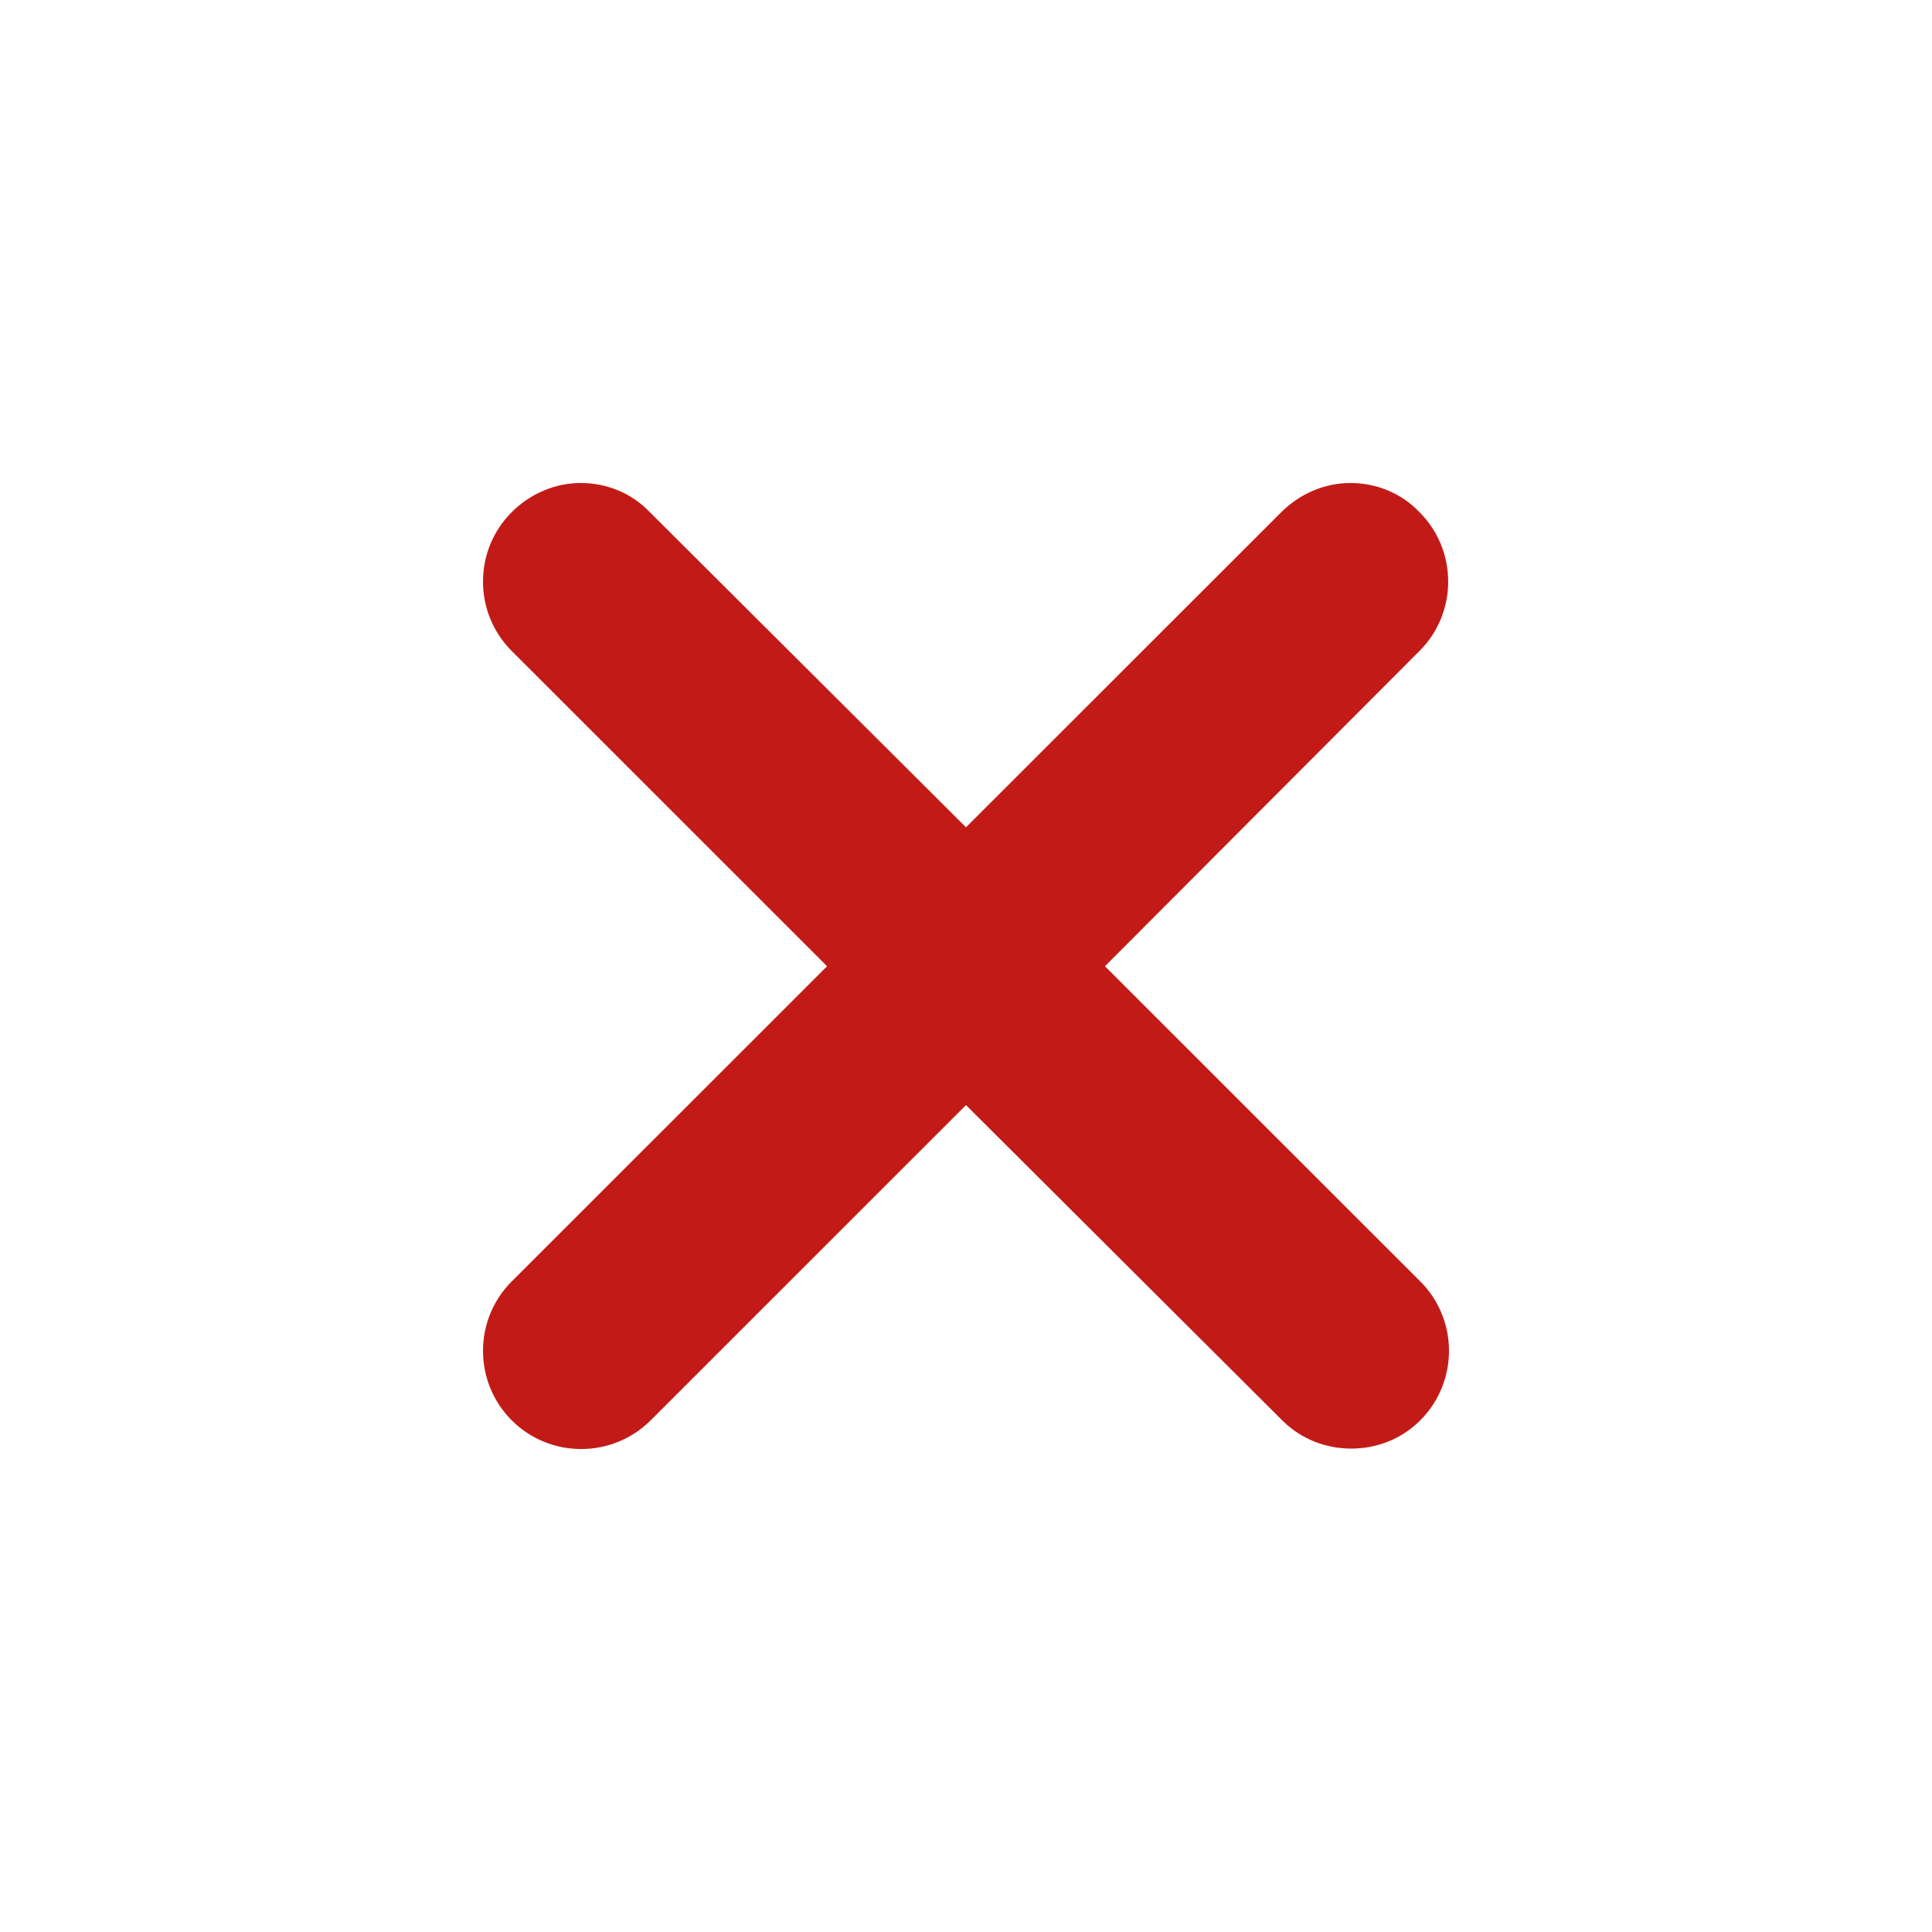
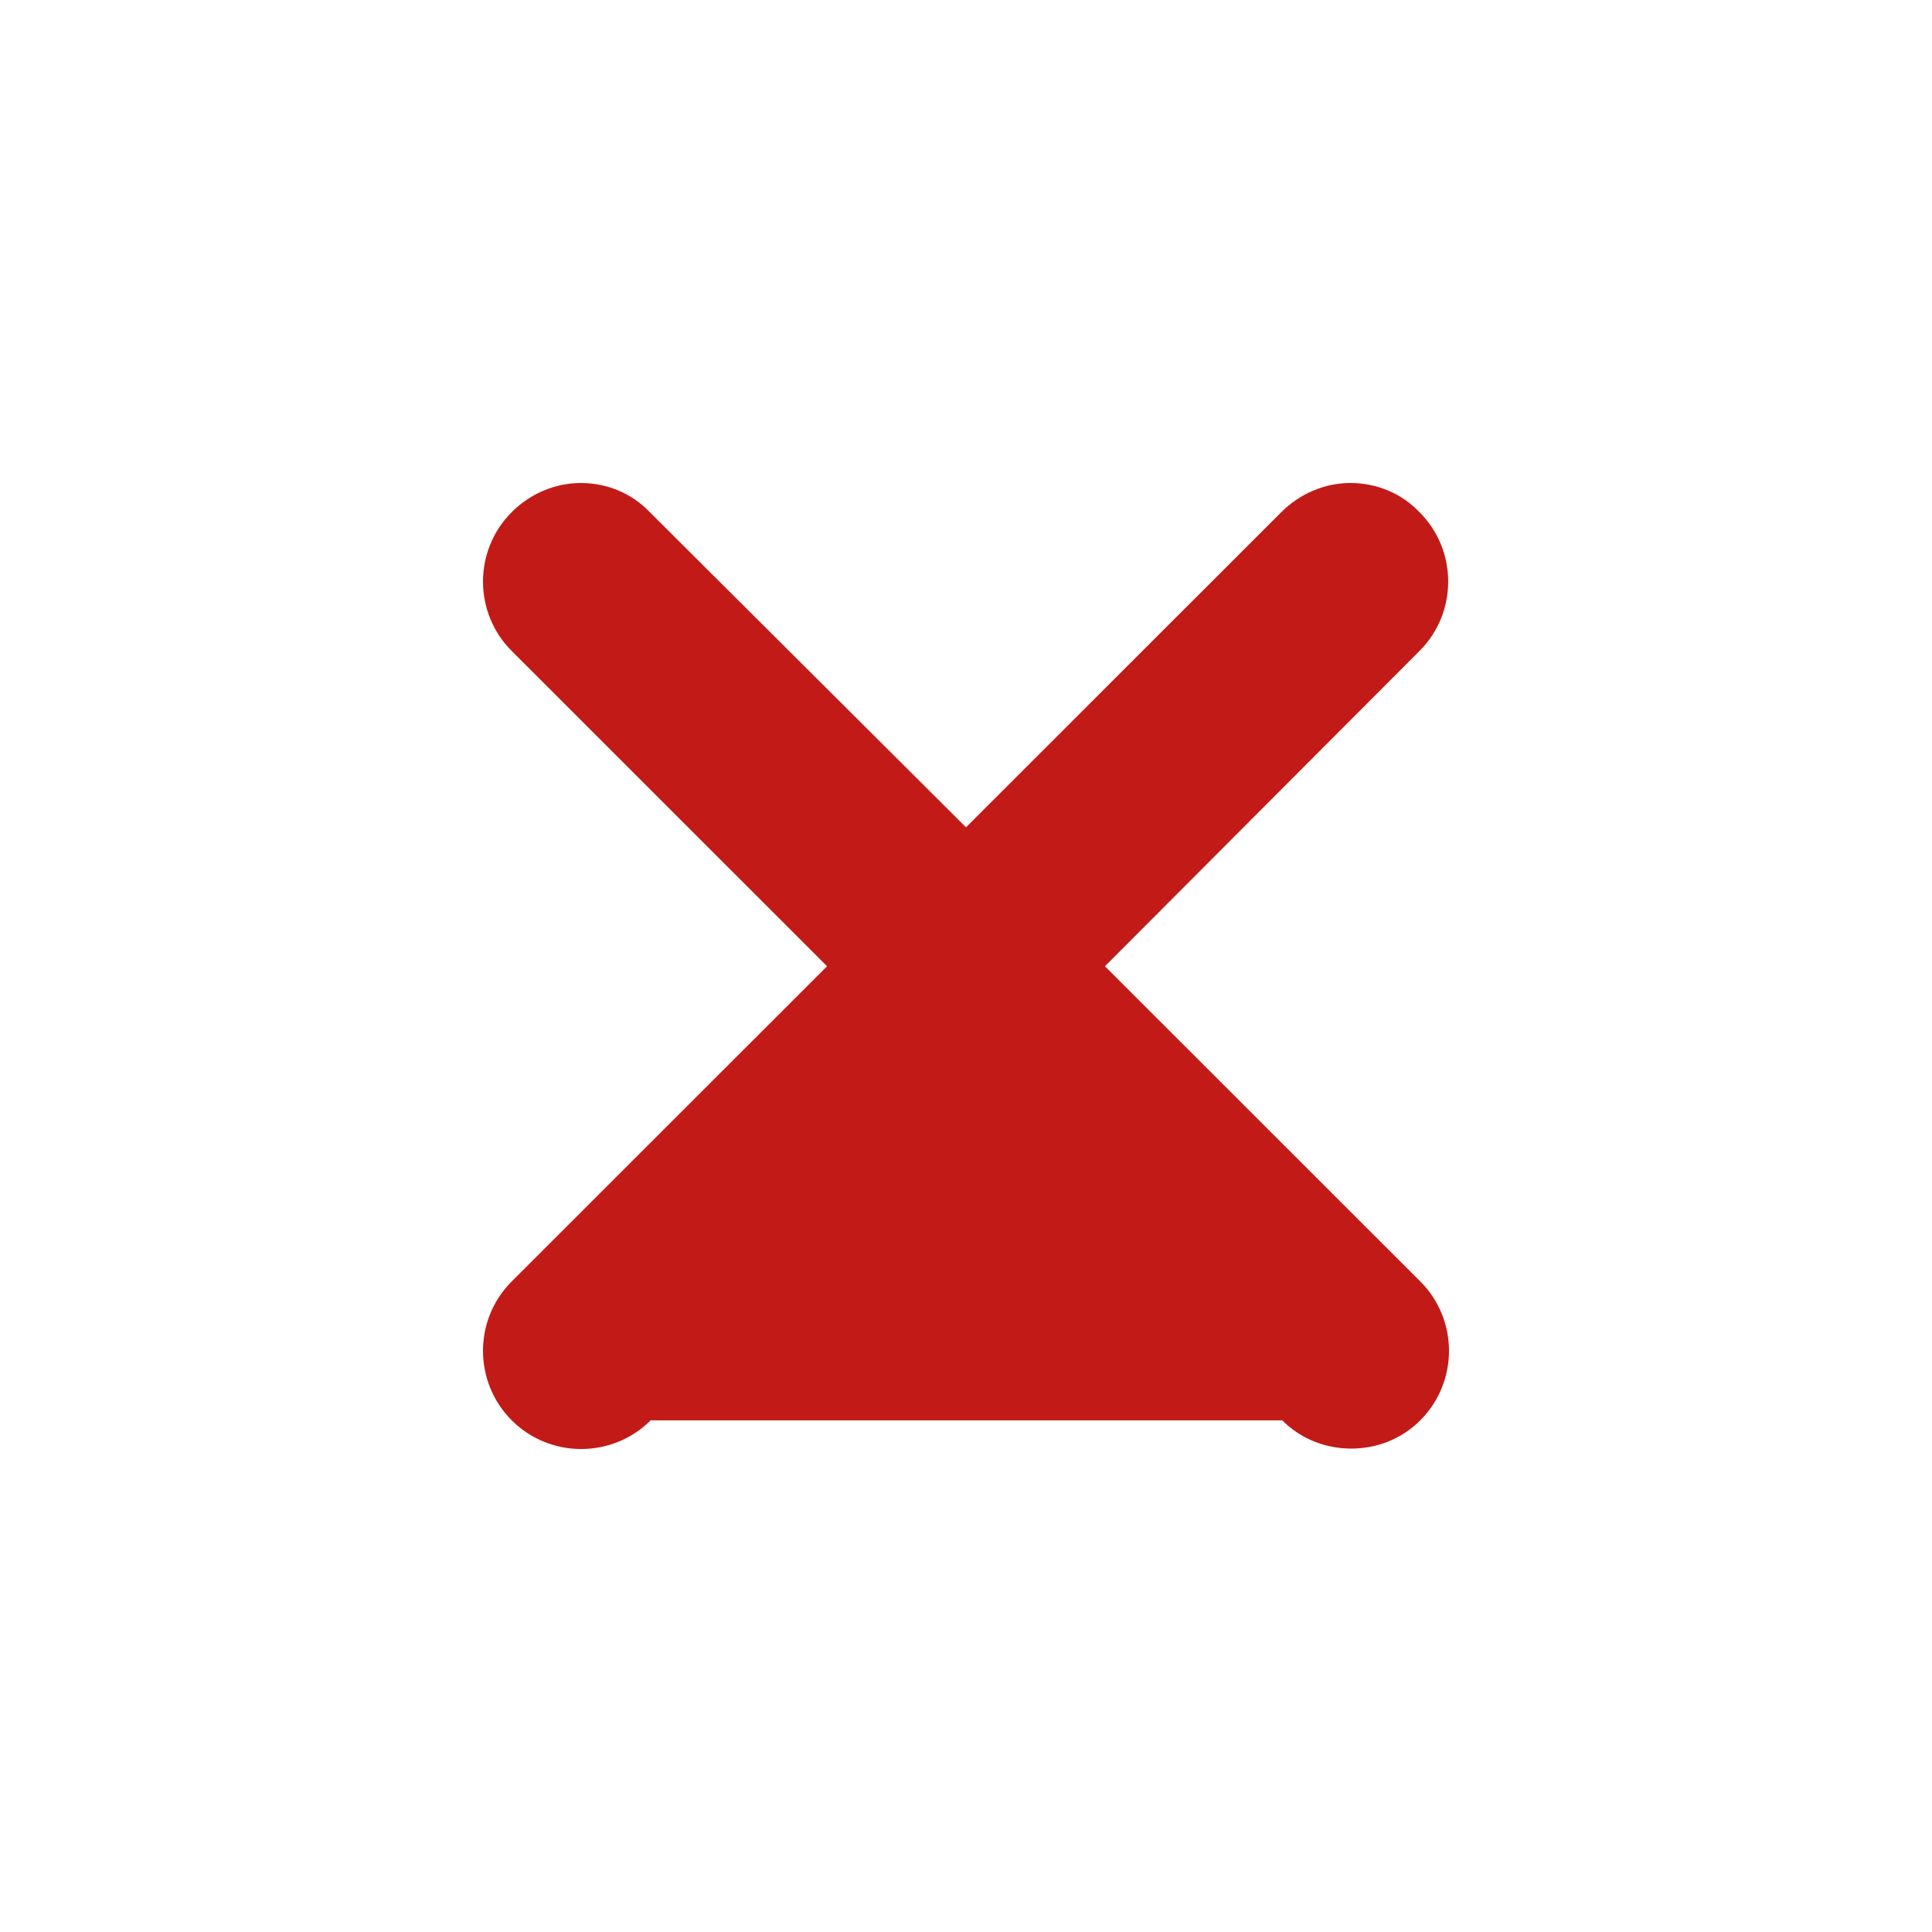
<svg xmlns="http://www.w3.org/2000/svg" width="24px" height="24px" viewBox="0 0 24 24" version="1.1">
  <title>64230AC1-C752-4646-A22E-66AAE061008E</title>
  <g id="Symbols" stroke="none" stroke-width="1" fill="none" fill-rule="evenodd">
    <g id="01_Basics_Icons_Illustrations/01_24x24/cross" fill="#C21B17">
-       <path d="M17.643,15.918 C18.119,16.393 18.119,17.168 17.643,17.644 C17.406,17.881 17.096,17.995 16.786,17.995 C16.475,17.995 16.165,17.881 15.928,17.644 L12,13.728 L8.083,17.644 C7.607,18.119 6.832,18.119 6.357,17.644 C5.881,17.168 5.881,16.393 6.357,15.918 L10.274,12.003 L6.357,8.087 C5.881,7.612 5.881,6.837 6.357,6.362 C6.584,6.134 6.894,6 7.214,6 C7.535,6 7.845,6.124 8.072,6.362 L12,10.277 L15.917,6.362 C16.145,6.134 16.455,6 16.775,6 C17.096,6 17.406,6.124 17.633,6.362 C18.109,6.837 18.109,7.612 17.633,8.087 L13.726,12.003 L17.643,15.918 Z" id="Path" />
+       <path d="M17.643,15.918 C18.119,16.393 18.119,17.168 17.643,17.644 C17.406,17.881 17.096,17.995 16.786,17.995 C16.475,17.995 16.165,17.881 15.928,17.644 L8.083,17.644 C7.607,18.119 6.832,18.119 6.357,17.644 C5.881,17.168 5.881,16.393 6.357,15.918 L10.274,12.003 L6.357,8.087 C5.881,7.612 5.881,6.837 6.357,6.362 C6.584,6.134 6.894,6 7.214,6 C7.535,6 7.845,6.124 8.072,6.362 L12,10.277 L15.917,6.362 C16.145,6.134 16.455,6 16.775,6 C17.096,6 17.406,6.124 17.633,6.362 C18.109,6.837 18.109,7.612 17.633,8.087 L13.726,12.003 L17.643,15.918 Z" id="Path" />
    </g>
  </g>
</svg>